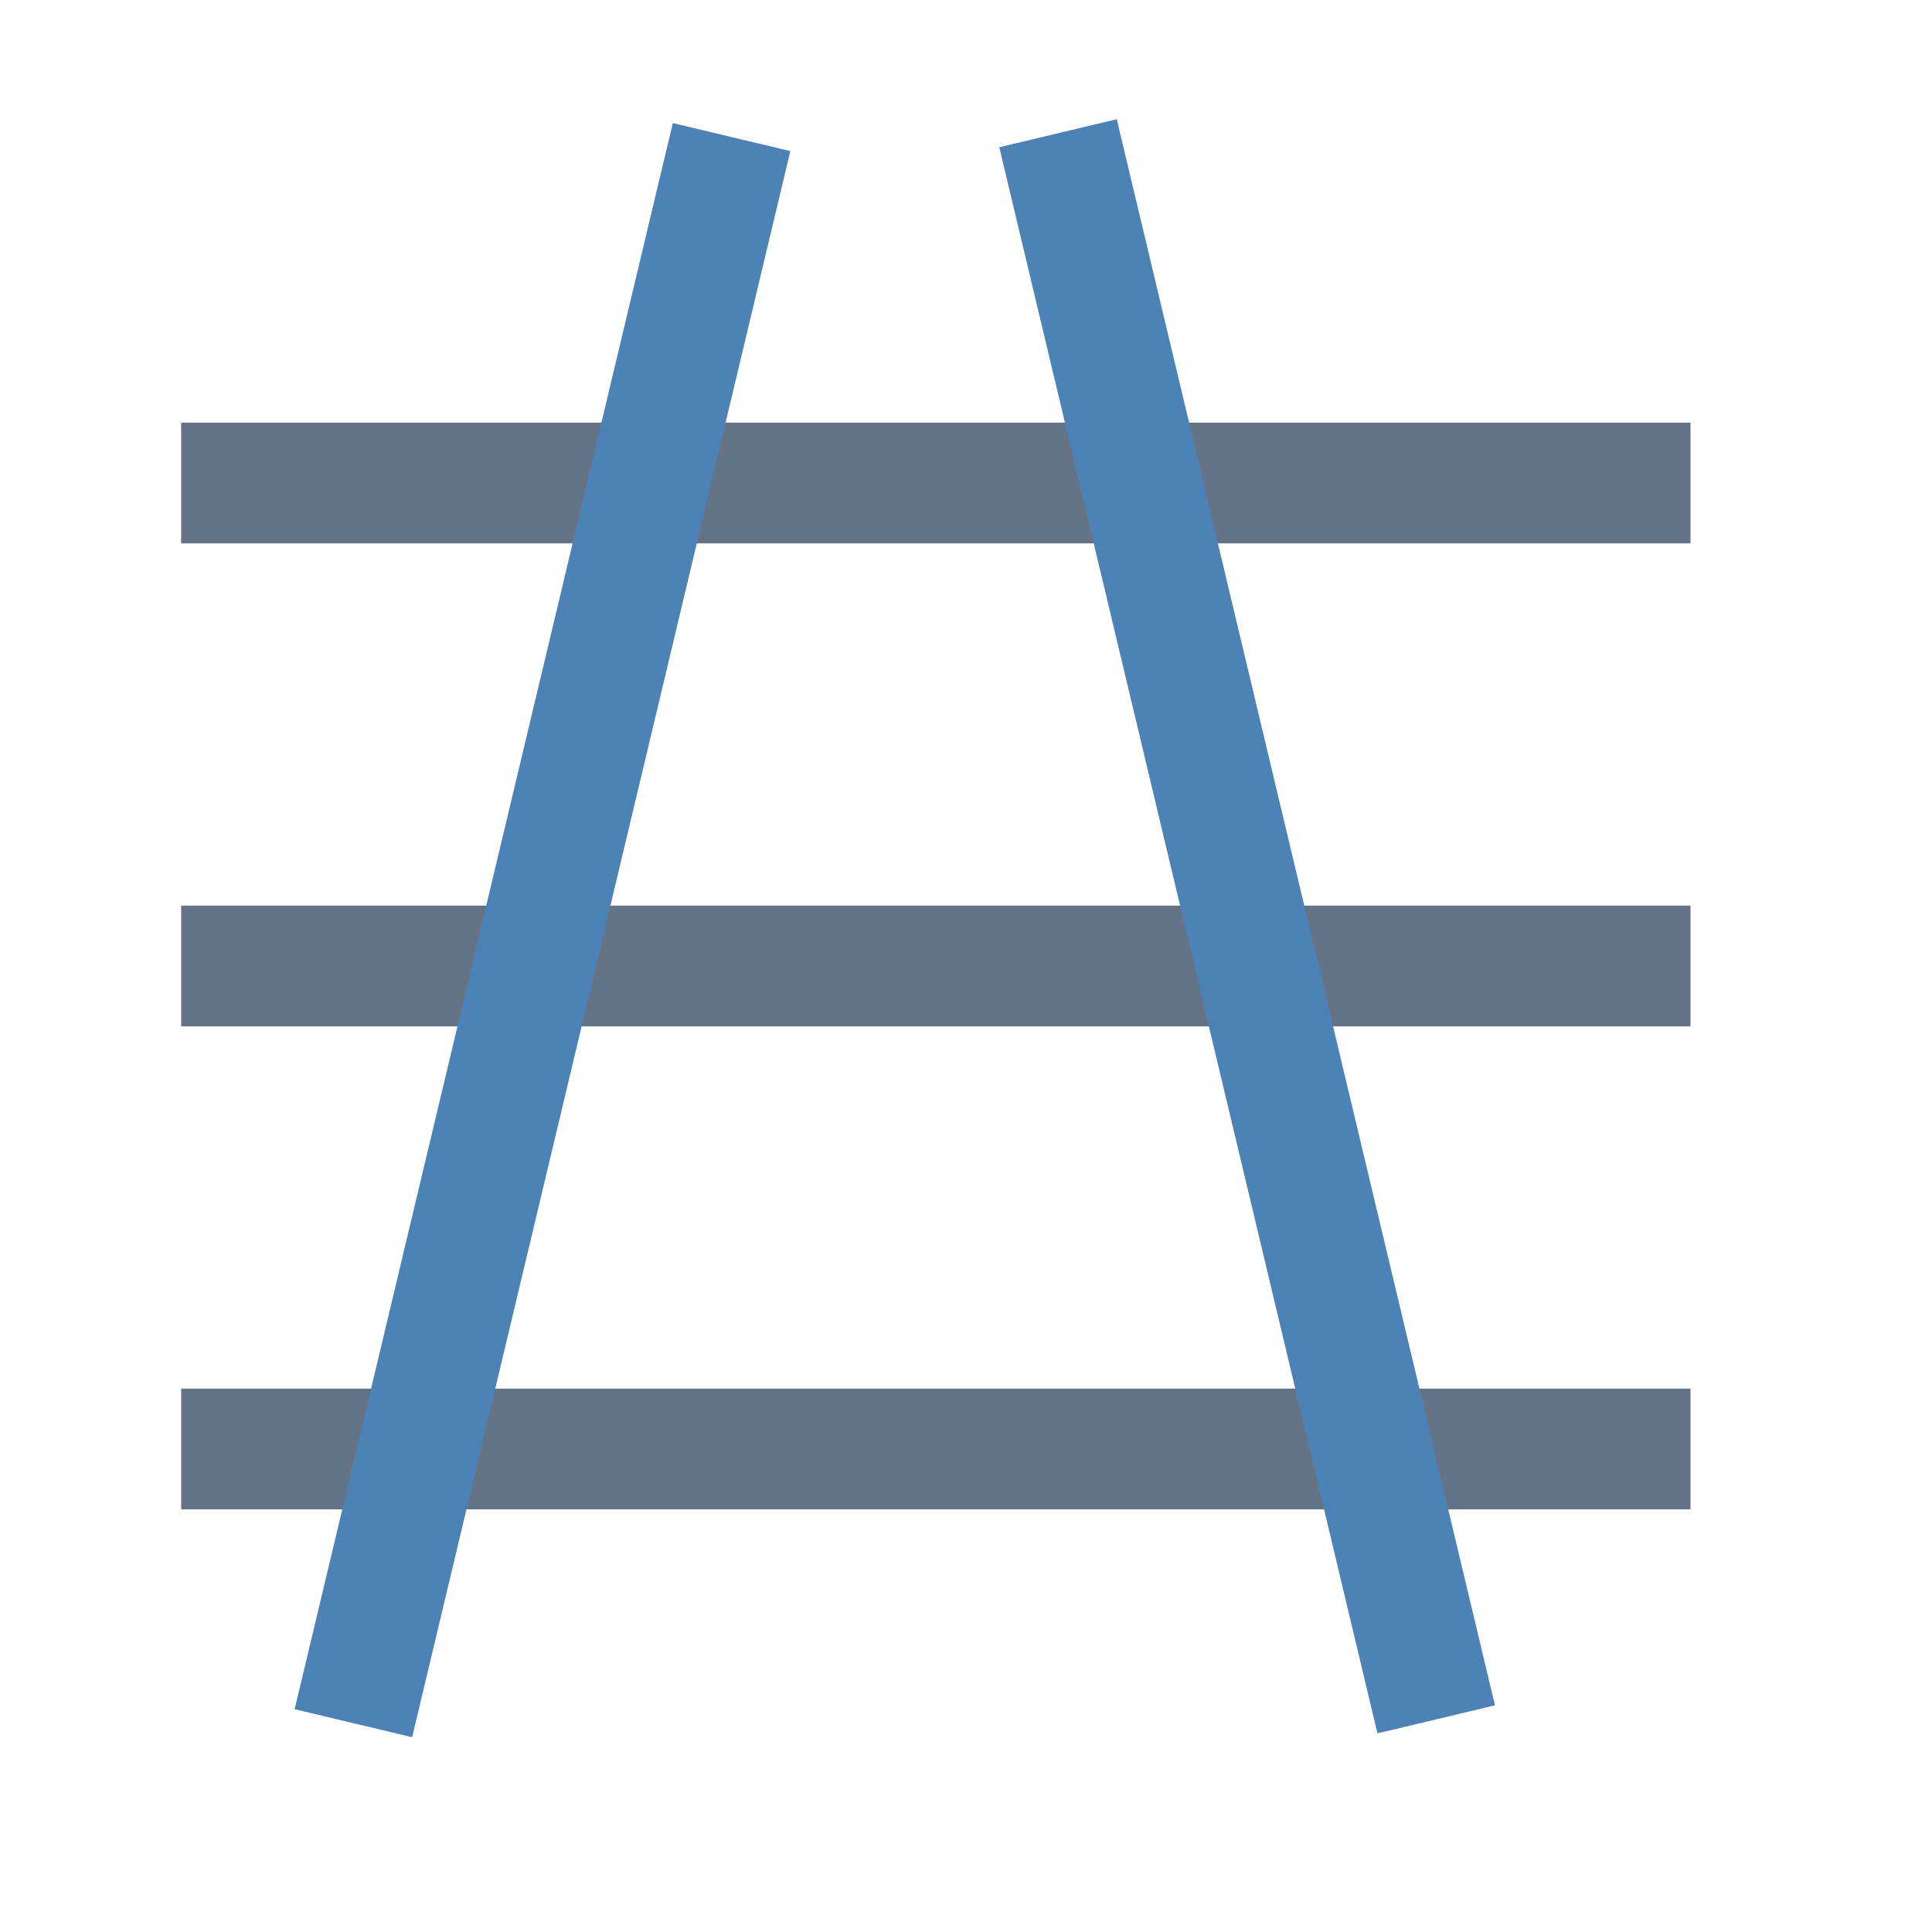
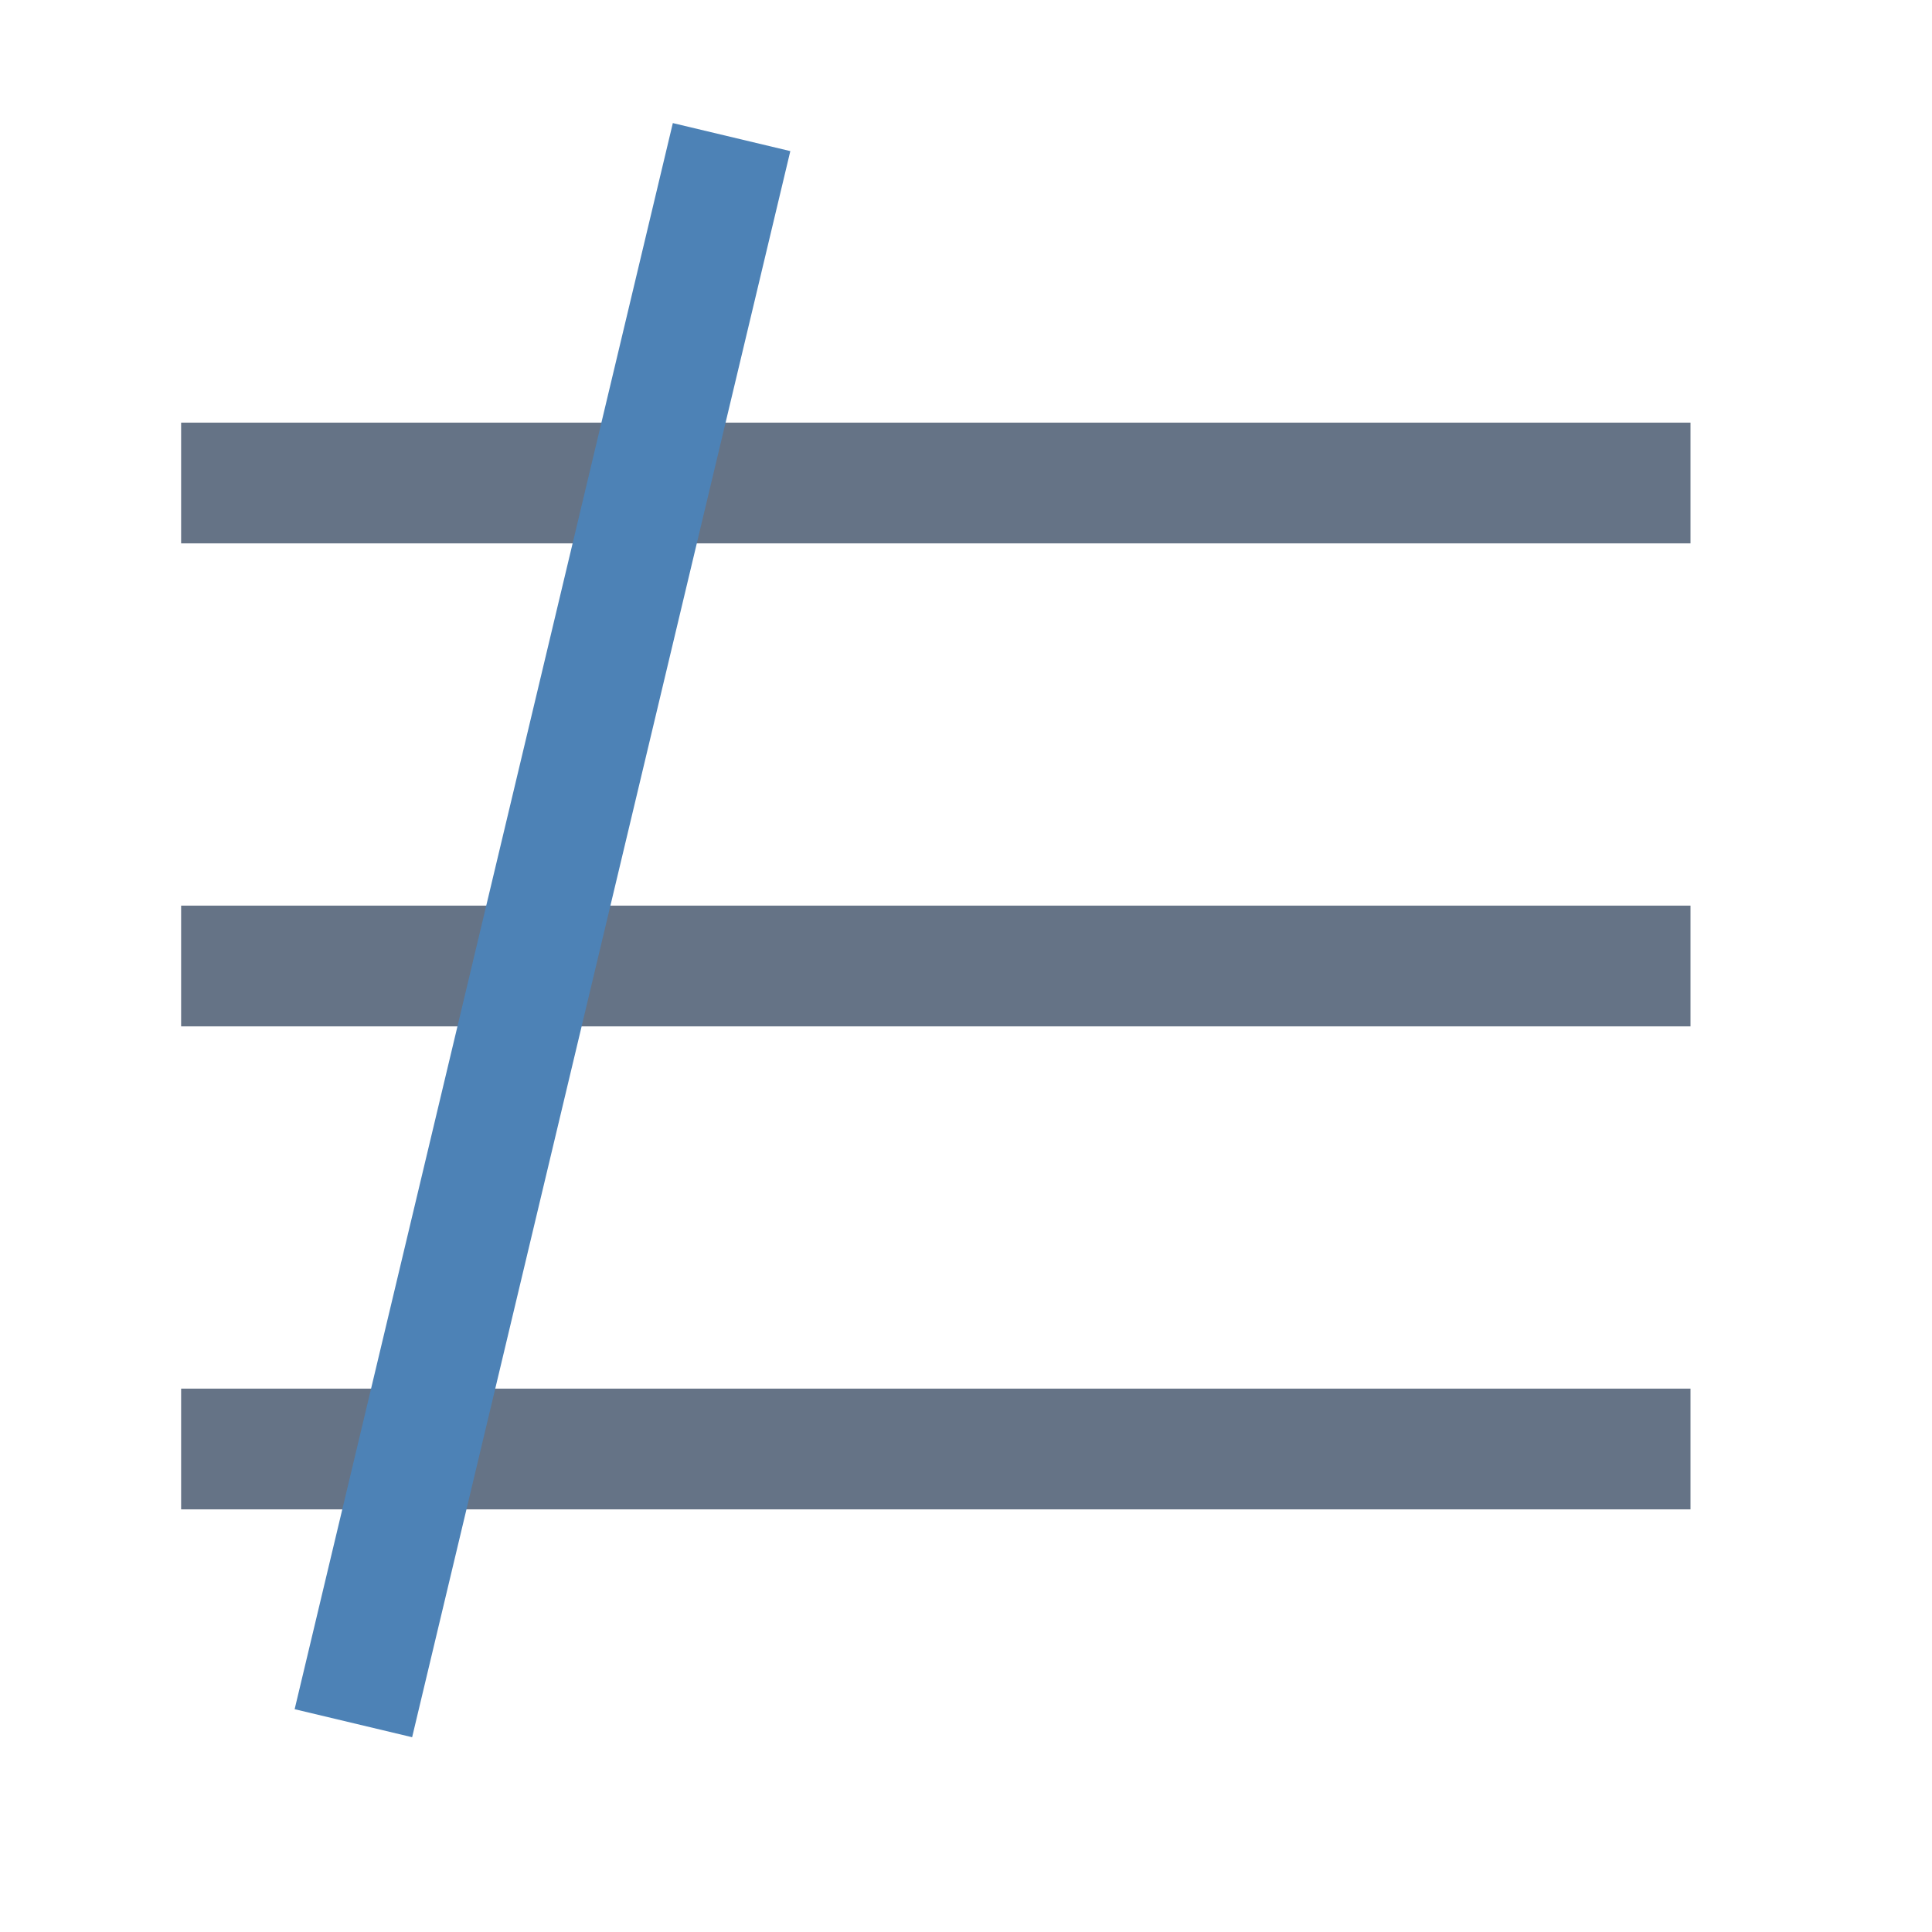
<svg xmlns="http://www.w3.org/2000/svg" version="1.1" id="图层_1" x="0px" y="0px" width="32px" height="32px" viewBox="0 0 32 32" style="enable-background:new 0 0 32 32;" xml:space="preserve">
  <style type="text/css">
	.st0{fill:#657386;}
	.st1{fill:#4D82B6;}
</style>
  <g>
    <rect x="3" y="23" class="st0" width="25" height="2" />
  </g>
  <g>
    <rect x="3" y="15" class="st0" width="25" height="2" />
  </g>
  <g>
    <rect x="3" y="7" class="st0" width="25" height="2" />
  </g>
  <rect x="8" y="1.9" transform="matrix(0.973 0.232 -0.232 0.973 3.801 -1.666)" class="st1" width="2" height="27" />
-   <rect x="19.7" y="1.9" transform="matrix(-0.973 0.232 -0.232 -0.973 44.37 25.524)" class="st1" width="2" height="27" />
</svg>